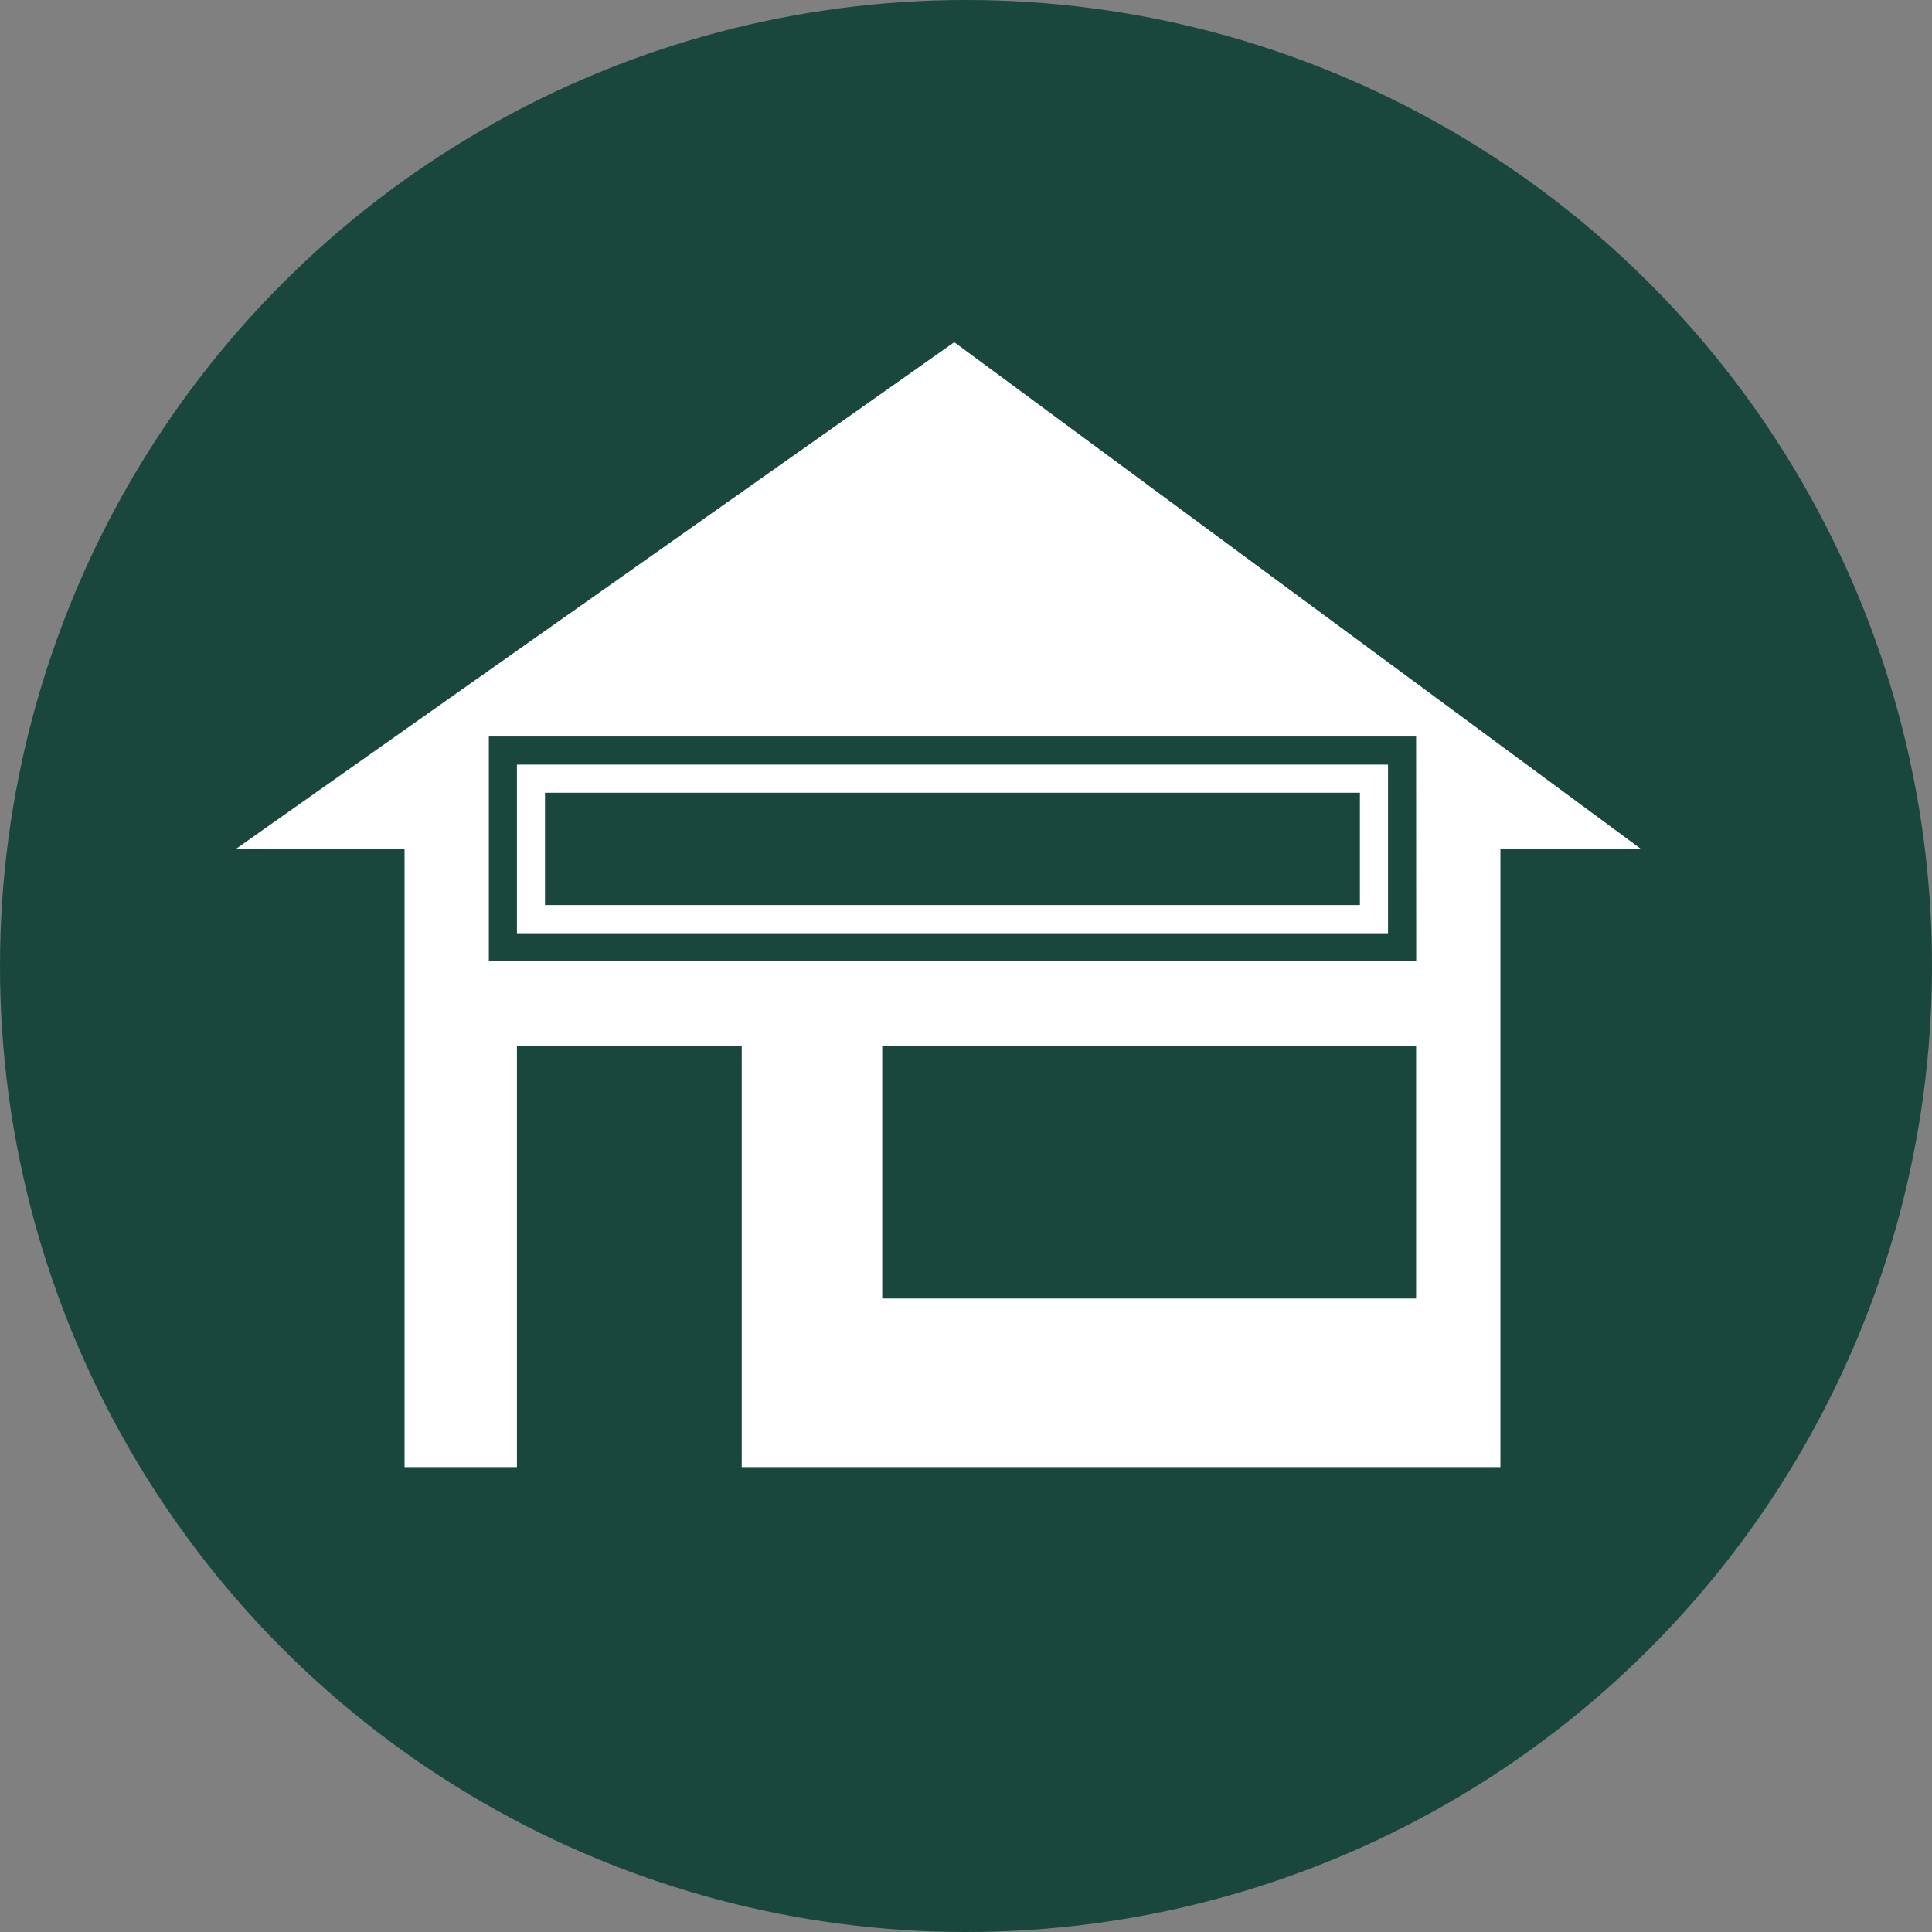
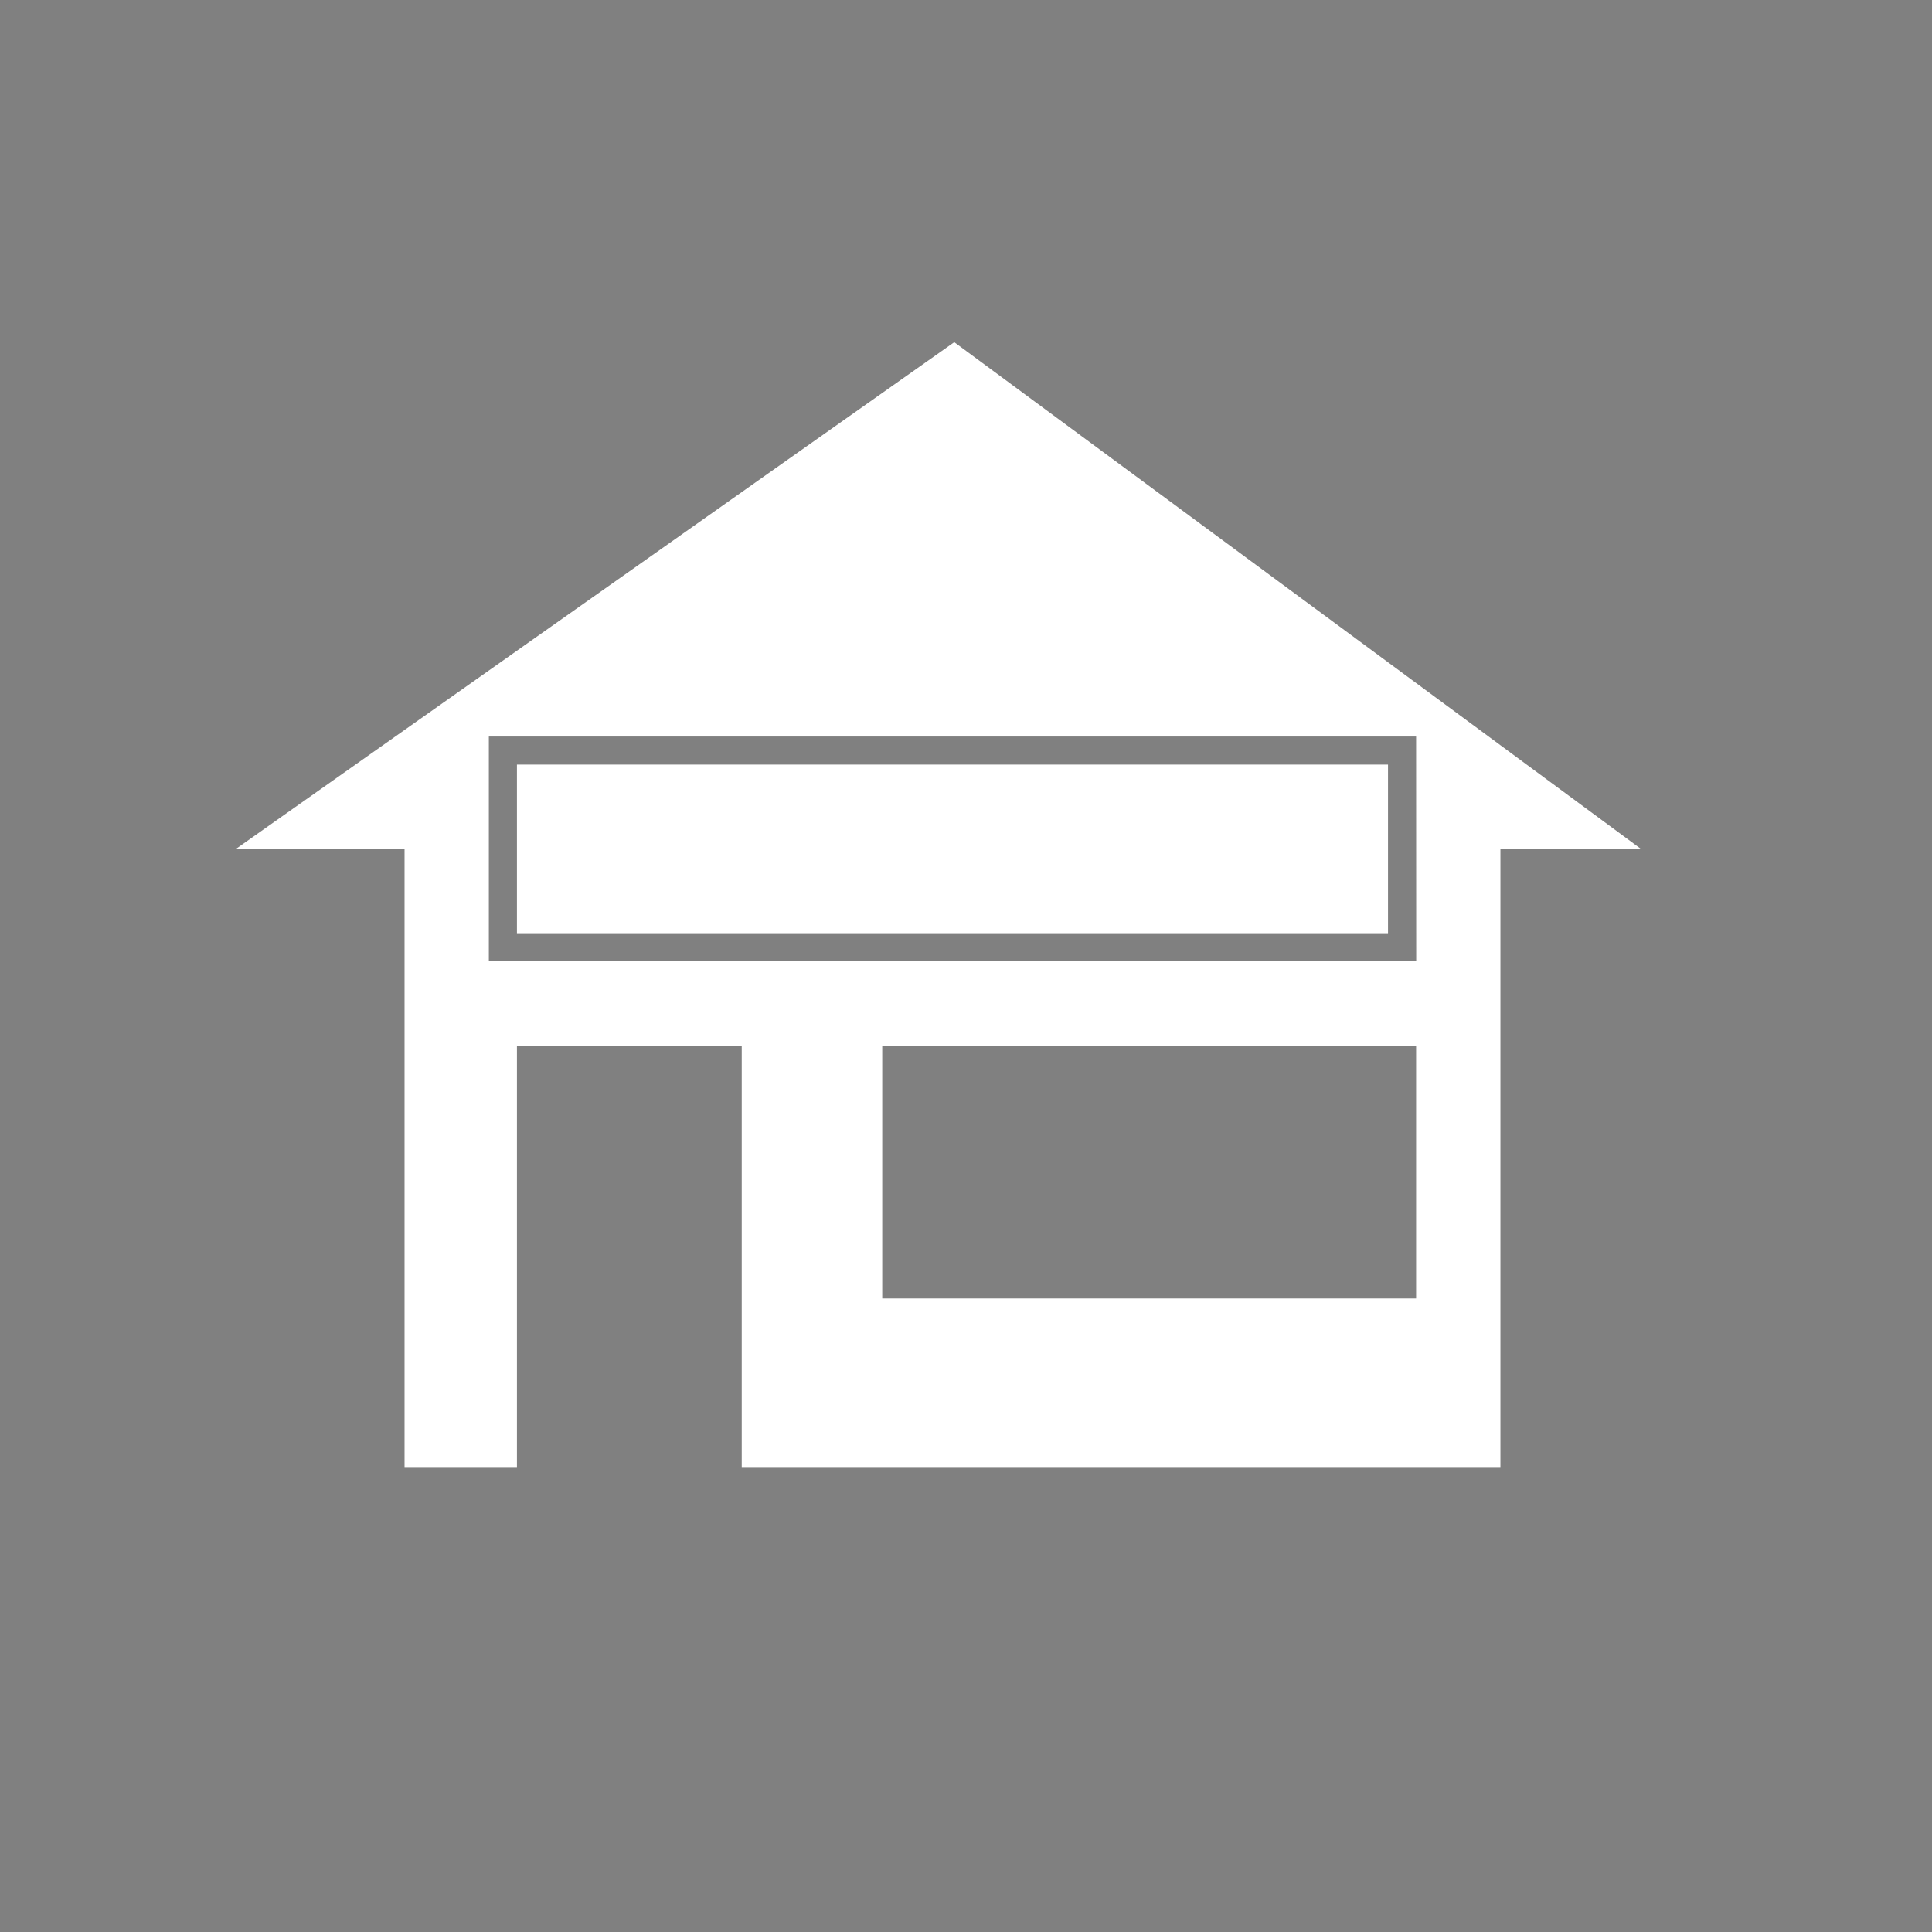
<svg xmlns="http://www.w3.org/2000/svg" width="156" height="156" viewBox="0 0 156 156">
  <rect x="0" y="0" width="156" height="156" fill="#808080" stroke="none" />
  <g id="グループ_27" data-name="グループ 27" transform="translate(-1026 -1415)">
-     <circle id="楕円形_2" data-name="楕円形 2" cx="78" cy="78" r="78" transform="translate(1026 1415)" fill="#19473e" />
-     <path id="Icon_map-store" data-name="Icon map-store" d="M58,2.551,0,43.467H13.613V93.382h9.075V59.349H40.839V93.382H102.1V43.467h11.344Zm37.3,77.218H52.184V59.349H95.292v20.42Zm0-27.226H20.42V34.392H95.292ZM90.754,38.93V48h-65.8V38.93h65.8m2.269-2.269H22.688V50.274H93.023Z" transform="translate(1045.052 1440.079)" fill="#fff" />
+     <path id="Icon_map-store" data-name="Icon map-store" d="M58,2.551,0,43.467H13.613V93.382h9.075V59.349H40.839V93.382H102.1V43.467h11.344Zm37.3,77.218H52.184V59.349H95.292v20.42Zm0-27.226H20.42V34.392H95.292ZM90.754,38.93h-65.8V38.93h65.8m2.269-2.269H22.688V50.274H93.023Z" transform="translate(1045.052 1440.079)" fill="#fff" />
  </g>
</svg>